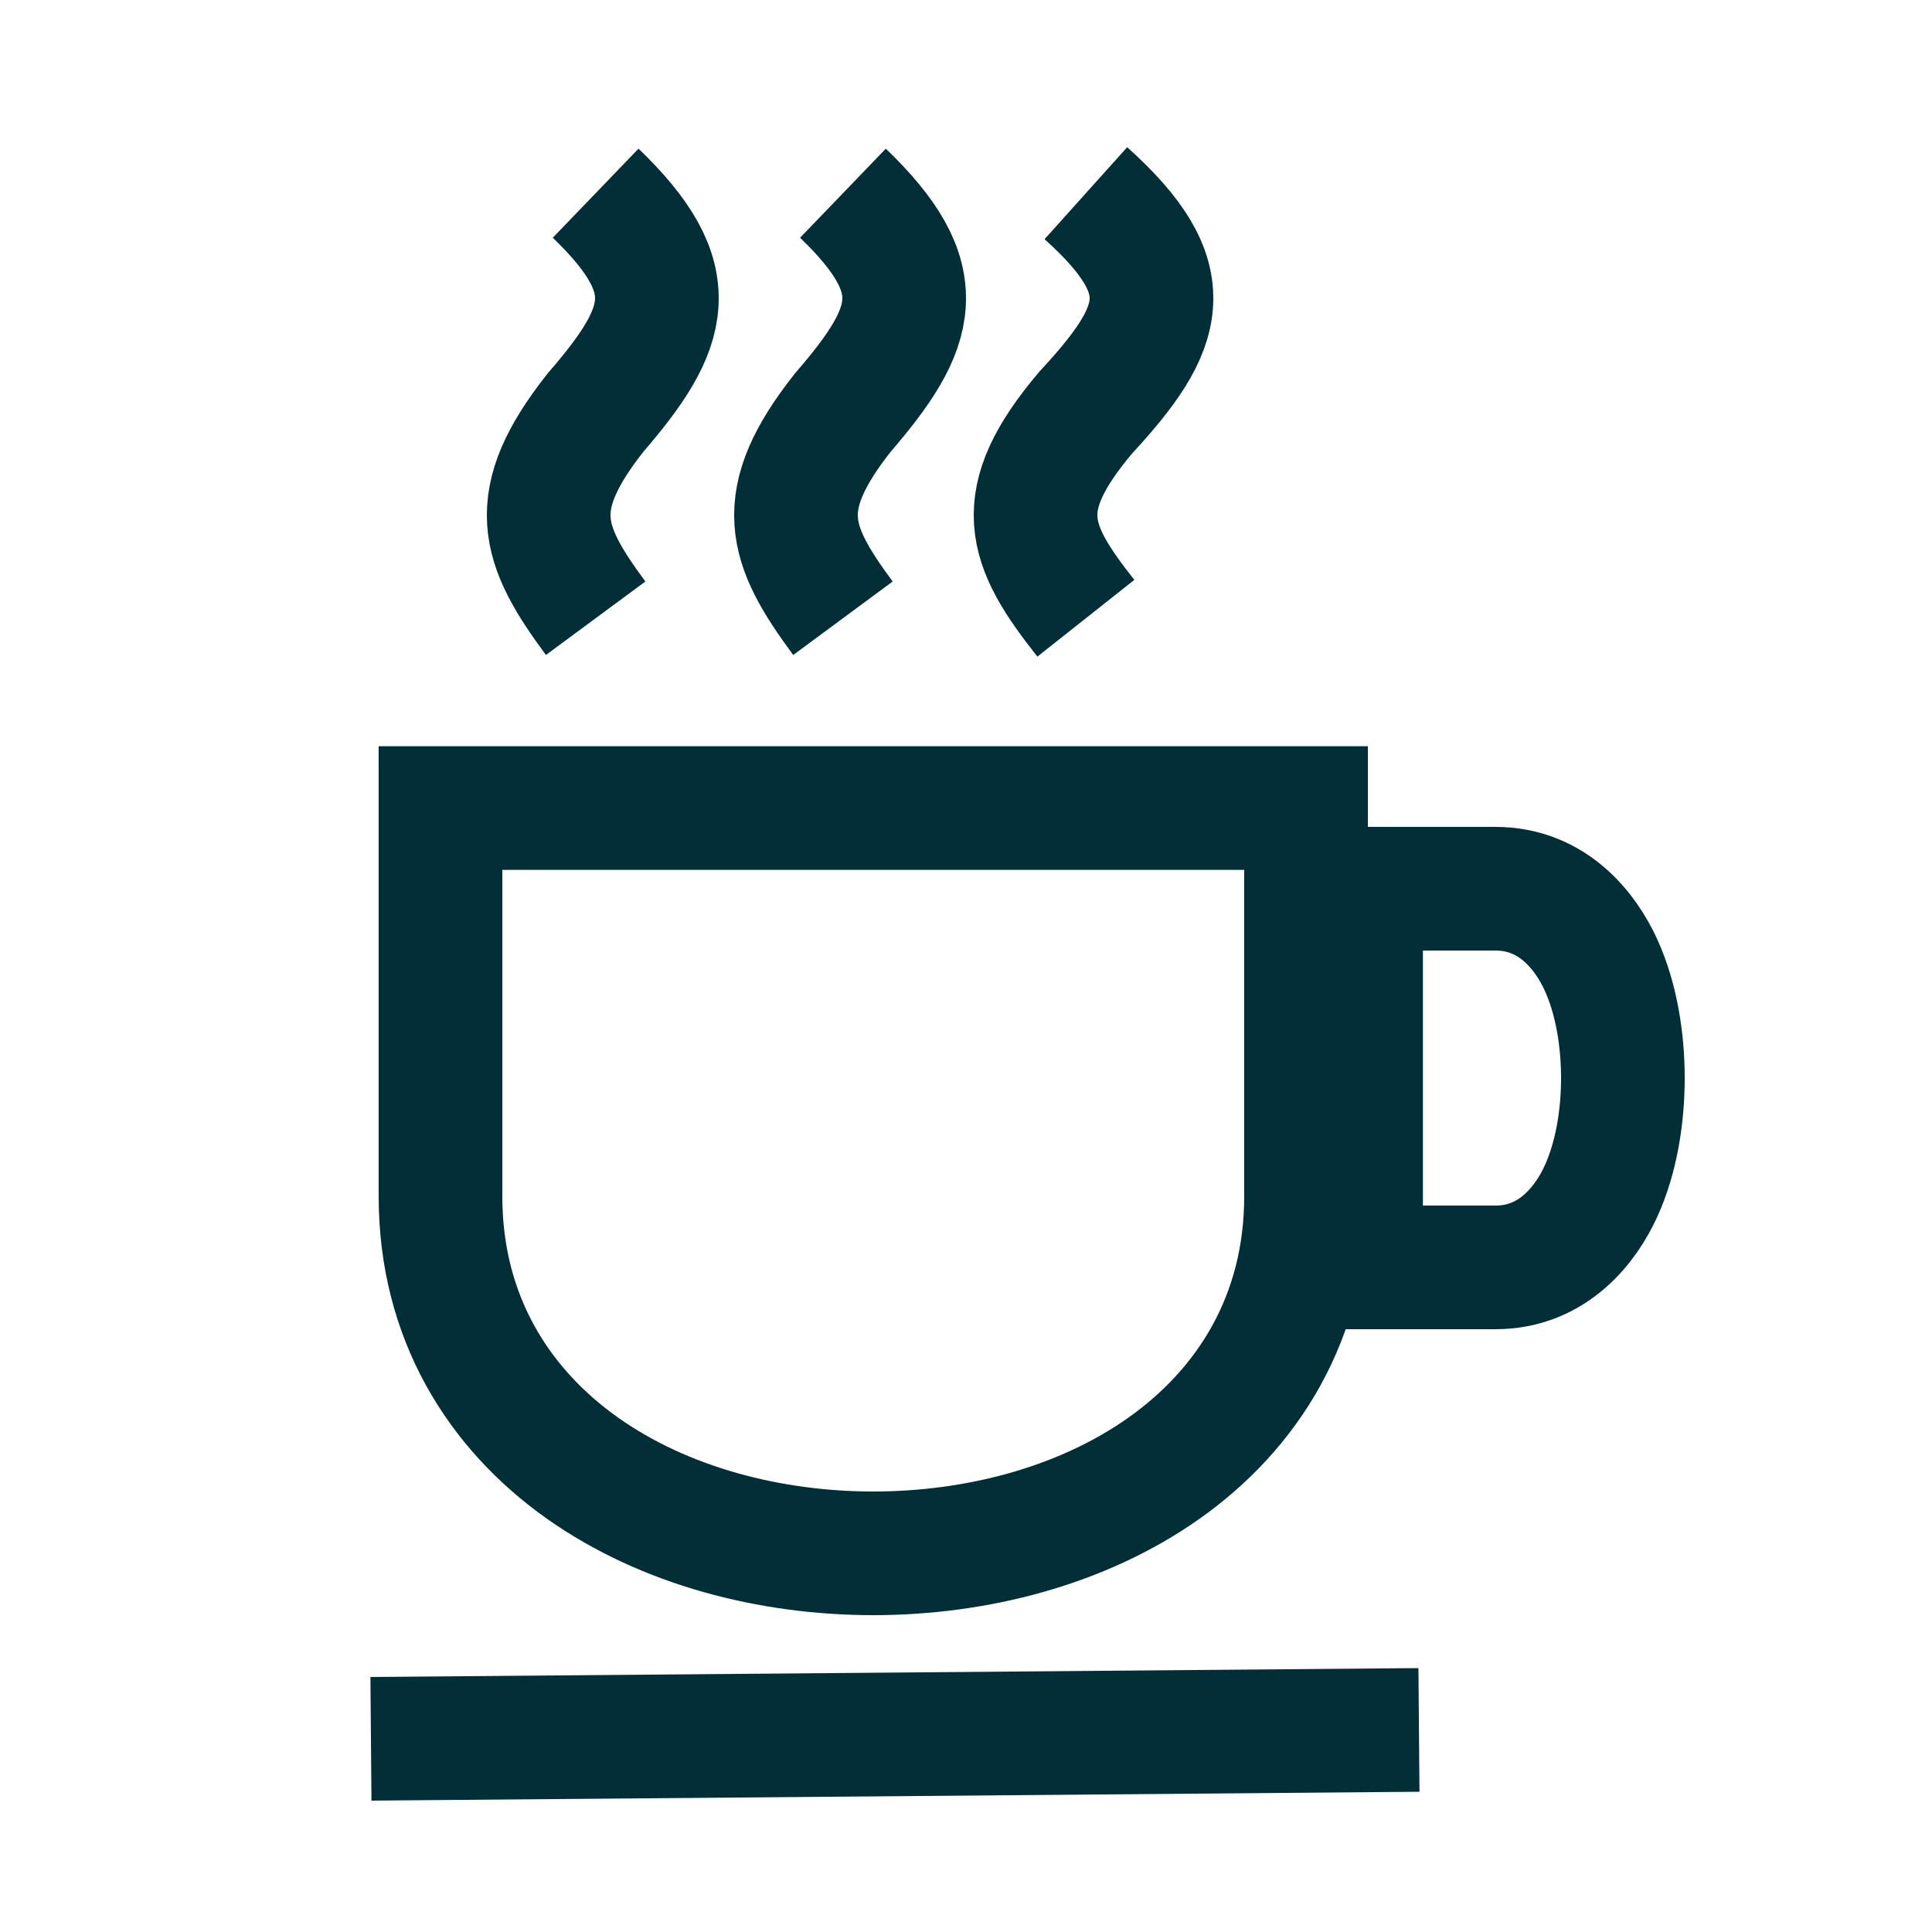
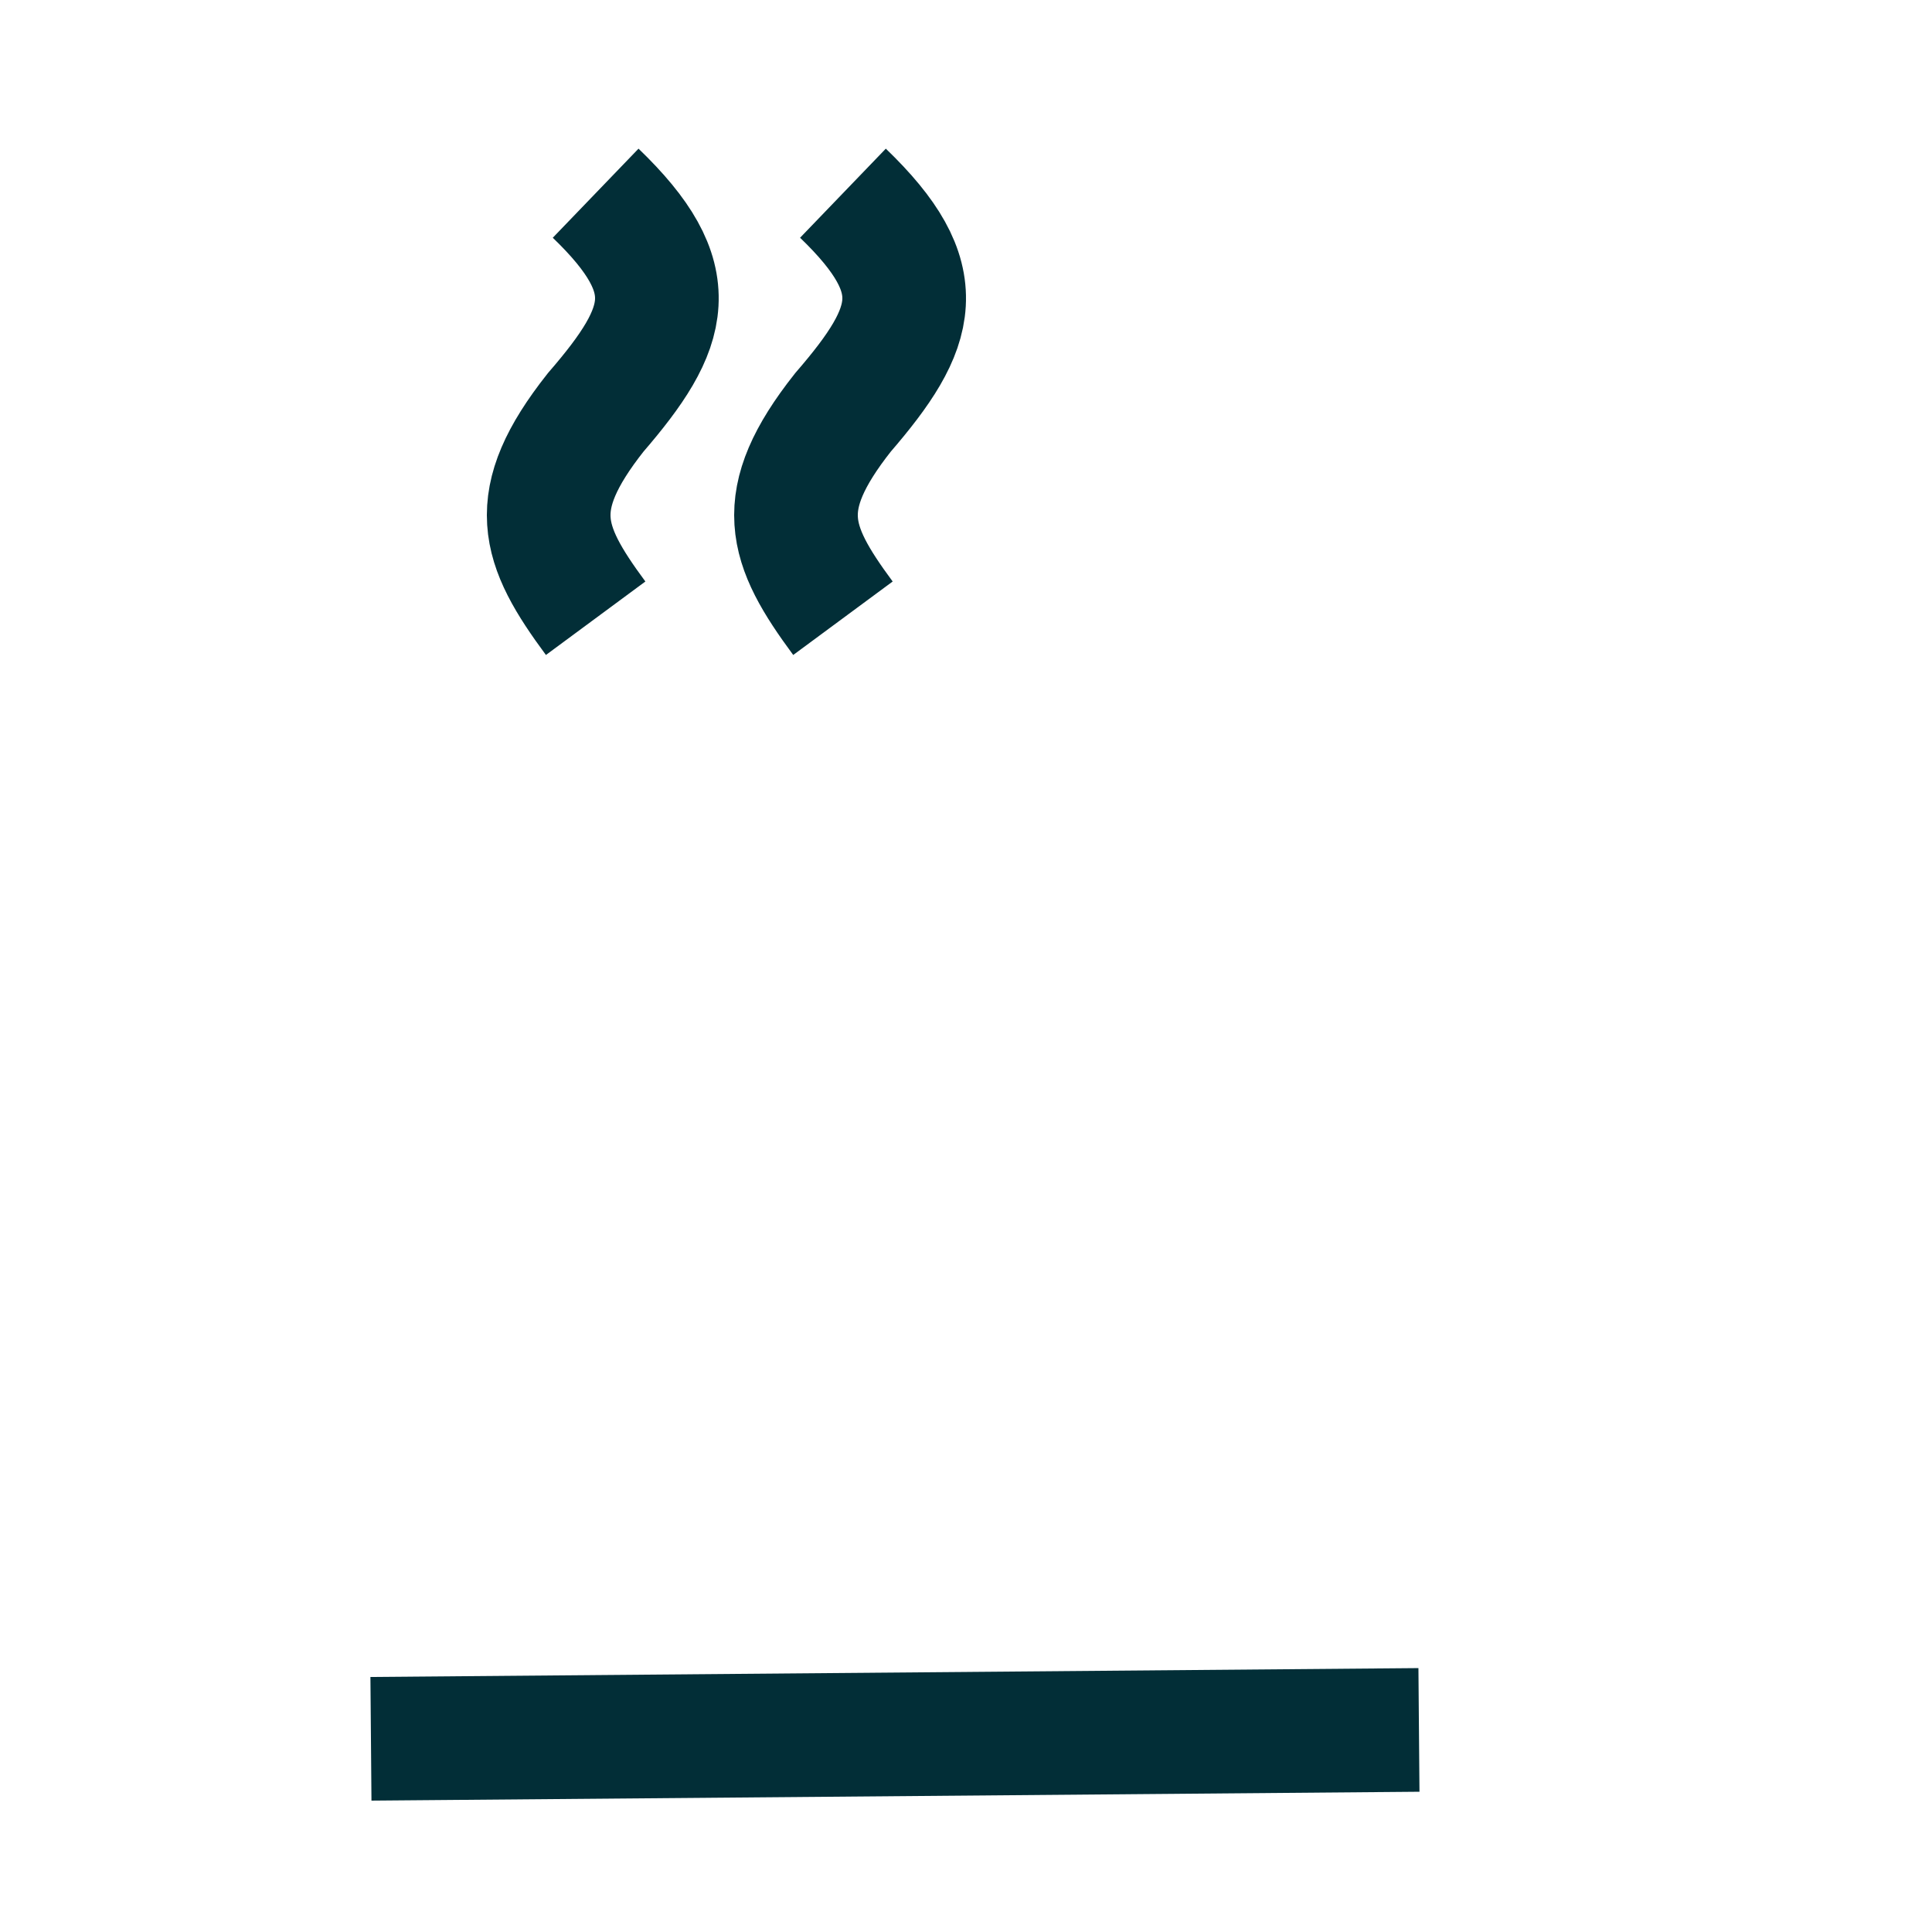
<svg xmlns="http://www.w3.org/2000/svg" width="250" height="250" viewBox="0 0 250 250" fill="none">
-   <path d="M65 104.561H57V112.561V154.806C57 170.428 64.513 182.296 75.38 189.983C86.01 197.501 99.722 201 113 201C126.277 201 139.99 197.501 150.62 189.983C161.487 182.296 169 170.428 169 154.806V112.561V104.561H161H65Z" stroke="#022E37" stroke-width="16" />
-   <path d="M176.125 156L176.125 164L184.125 164L193.512 164C200.987 164 205.214 158.413 207.154 154.17C209.186 149.725 210 144.379 210 139.5C210 134.621 209.186 129.275 207.154 124.83C205.214 120.587 200.987 115 193.512 115L184.125 115L176.125 115L176.125 123L176.125 156Z" stroke="#022E37" stroke-width="16" />
  <path d="M48 225L183.612 223.851" stroke="#022E37" stroke-width="16" />
  <path d="M109.077 80C102.021 70.45 99.991 64.864 109.077 53.368C118.651 42.29 120.587 36.078 109.077 25" stroke="#022E37" stroke-width="16" />
-   <path d="M140.511 80C132.951 70.45 130.776 64.864 140.511 53.368C150.769 42.29 152.843 36.078 140.511 25" stroke="#022E37" stroke-width="16" />
  <path d="M77.077 80C70.021 70.45 67.991 64.864 77.077 53.368C86.651 42.29 88.587 36.078 77.077 25" stroke="#022E37" stroke-width="16" />
</svg>